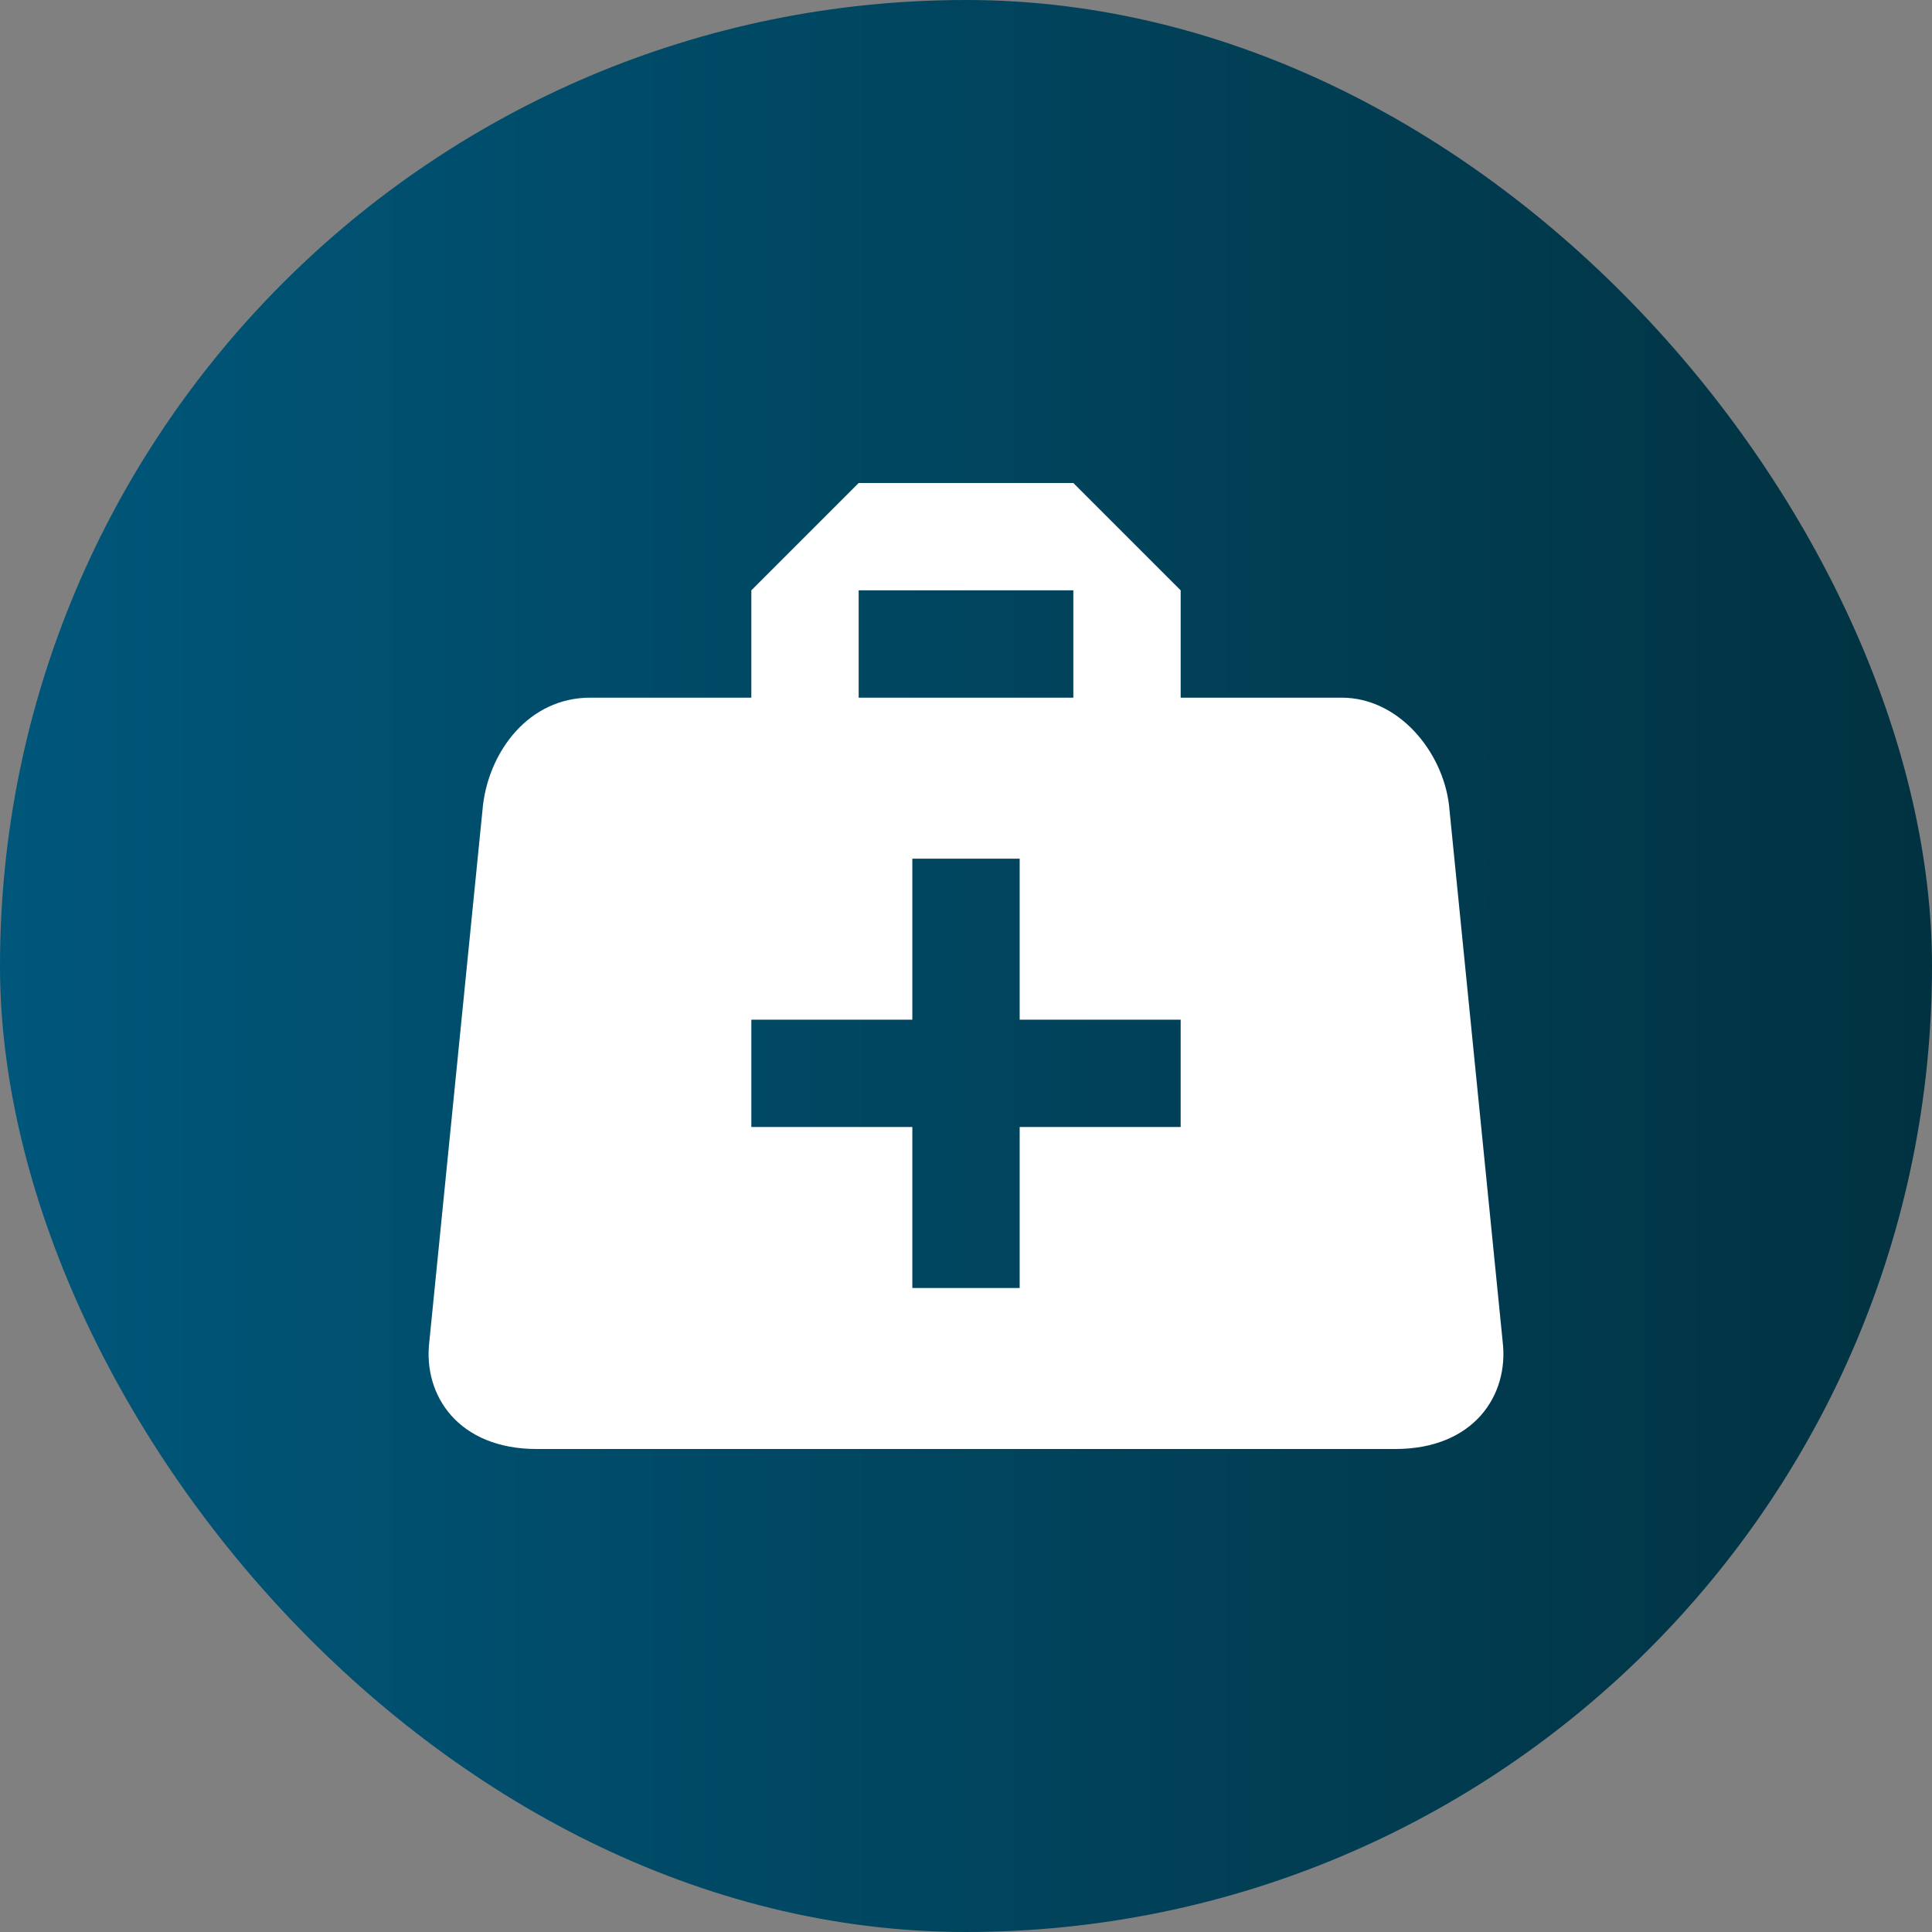
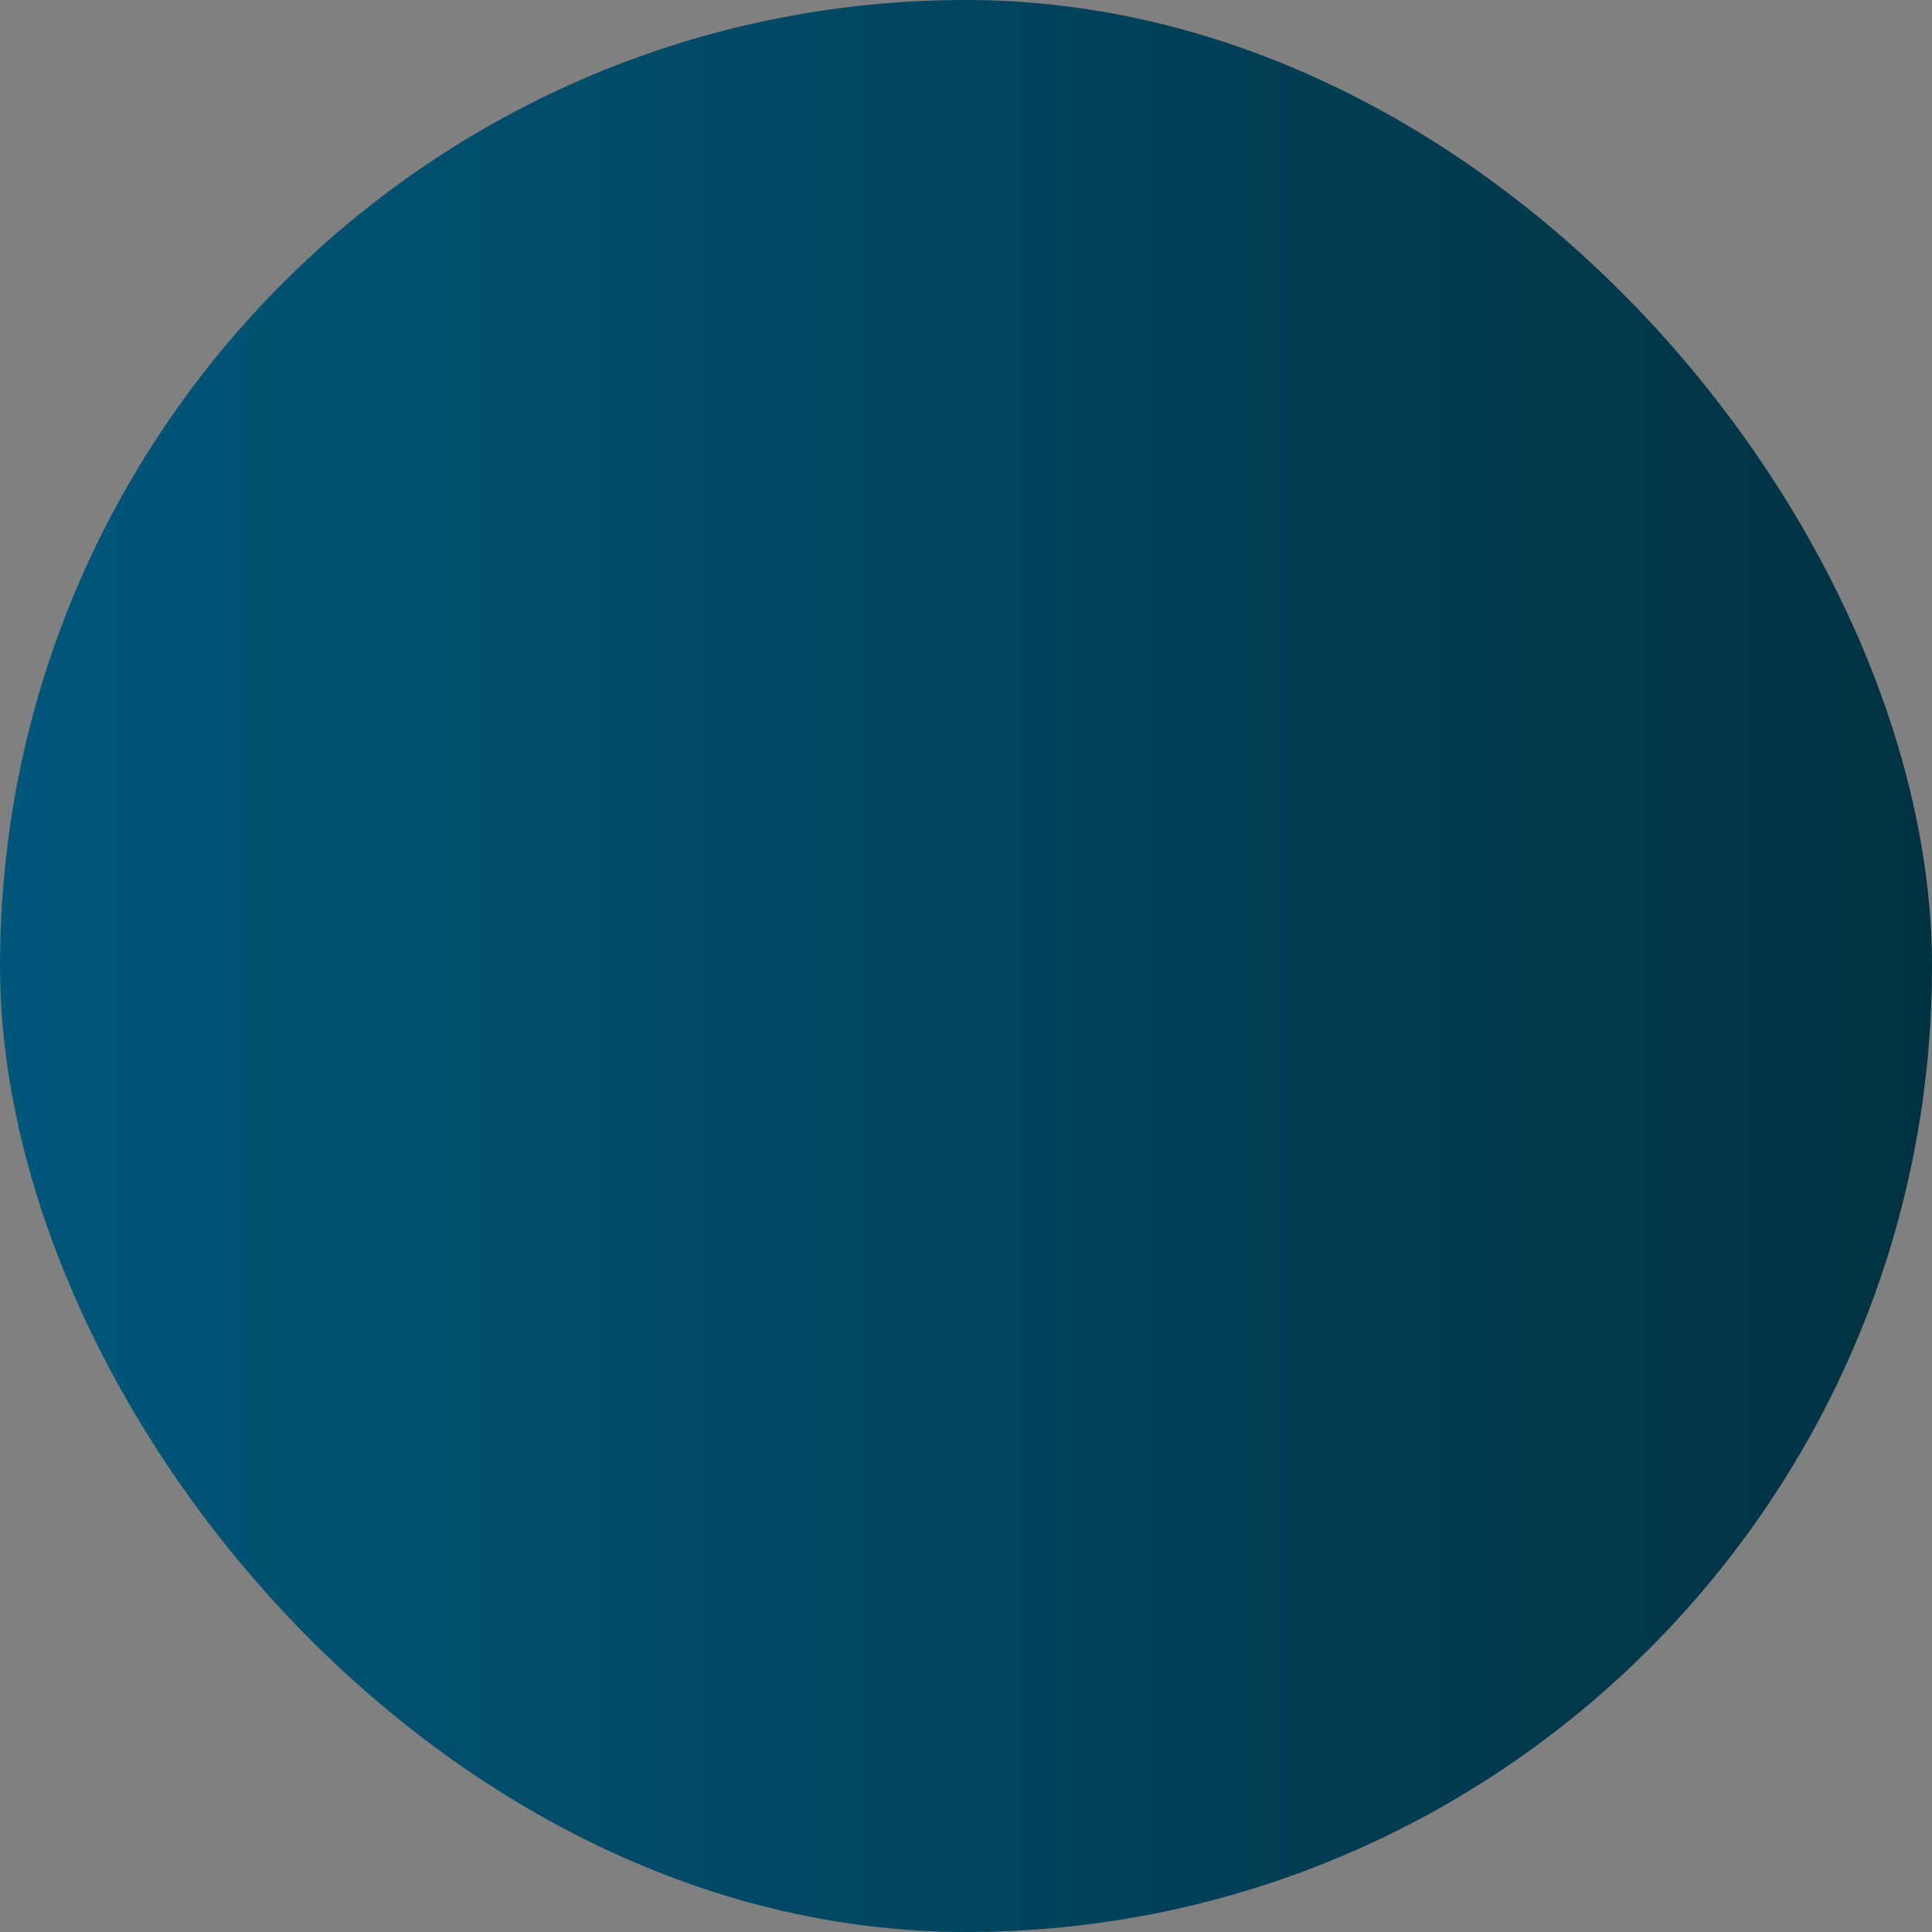
<svg xmlns="http://www.w3.org/2000/svg" width="36" height="36" viewBox="0 0 36 36" fill="none">
  <rect x="0" y="0" width="36" height="36" fill="#808080" stroke="none" />
  <rect width="36" height="36" rx="18" fill="url(#paint0_linear_244_45)" />
-   <path d="M16 9L14 11V13H11C9.85 13 9.12 14 9 15L8 25C7.88 26 8.54 27 10 27H26C27.46 27 28.12 26 28 25L27 15C26.88 14 26.06 13 25 13H22V11L20 9H16ZM16 11H20V13H16V11ZM17 16H19V19H22V21H19V24H17V21H14V19H17V16Z" fill="white" />
  <defs>
    <linearGradient id="paint0_linear_244_45" x1="0" y1="18" x2="36" y2="18" gradientUnits="userSpaceOnUse">
      <stop stop-color="#00577B" />
      <stop offset="1" stop-color="#013241" />
    </linearGradient>
  </defs>
</svg>